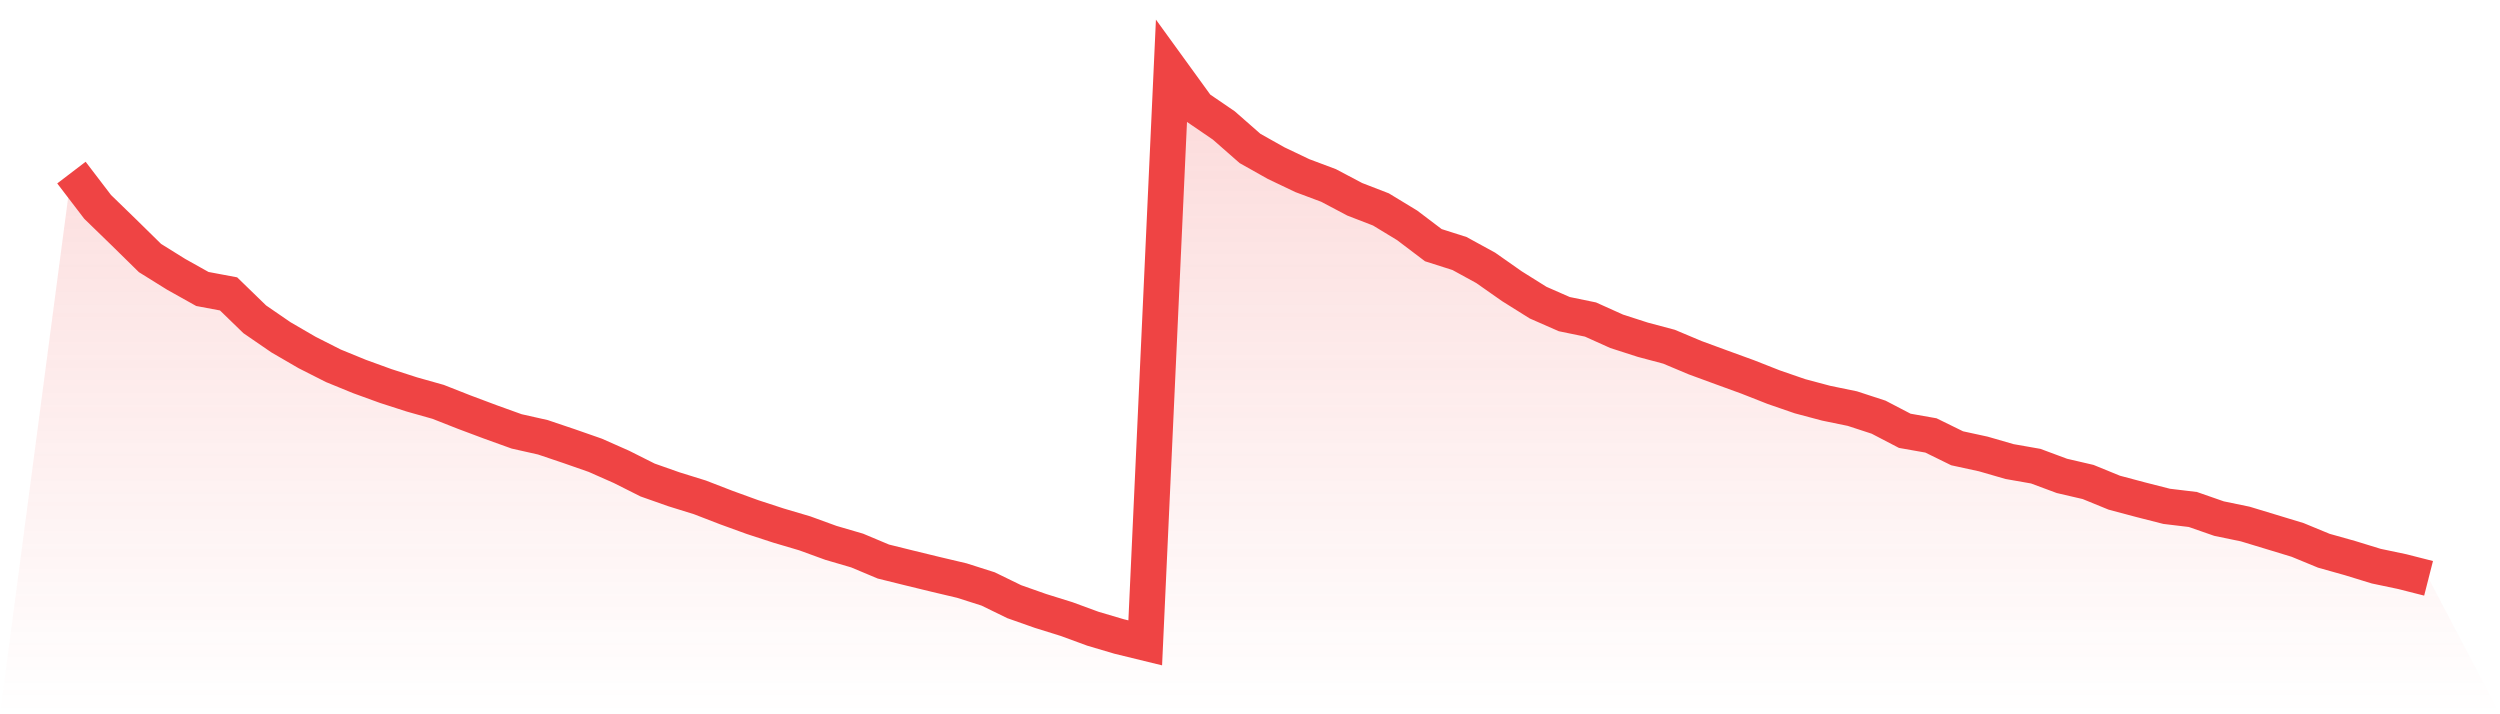
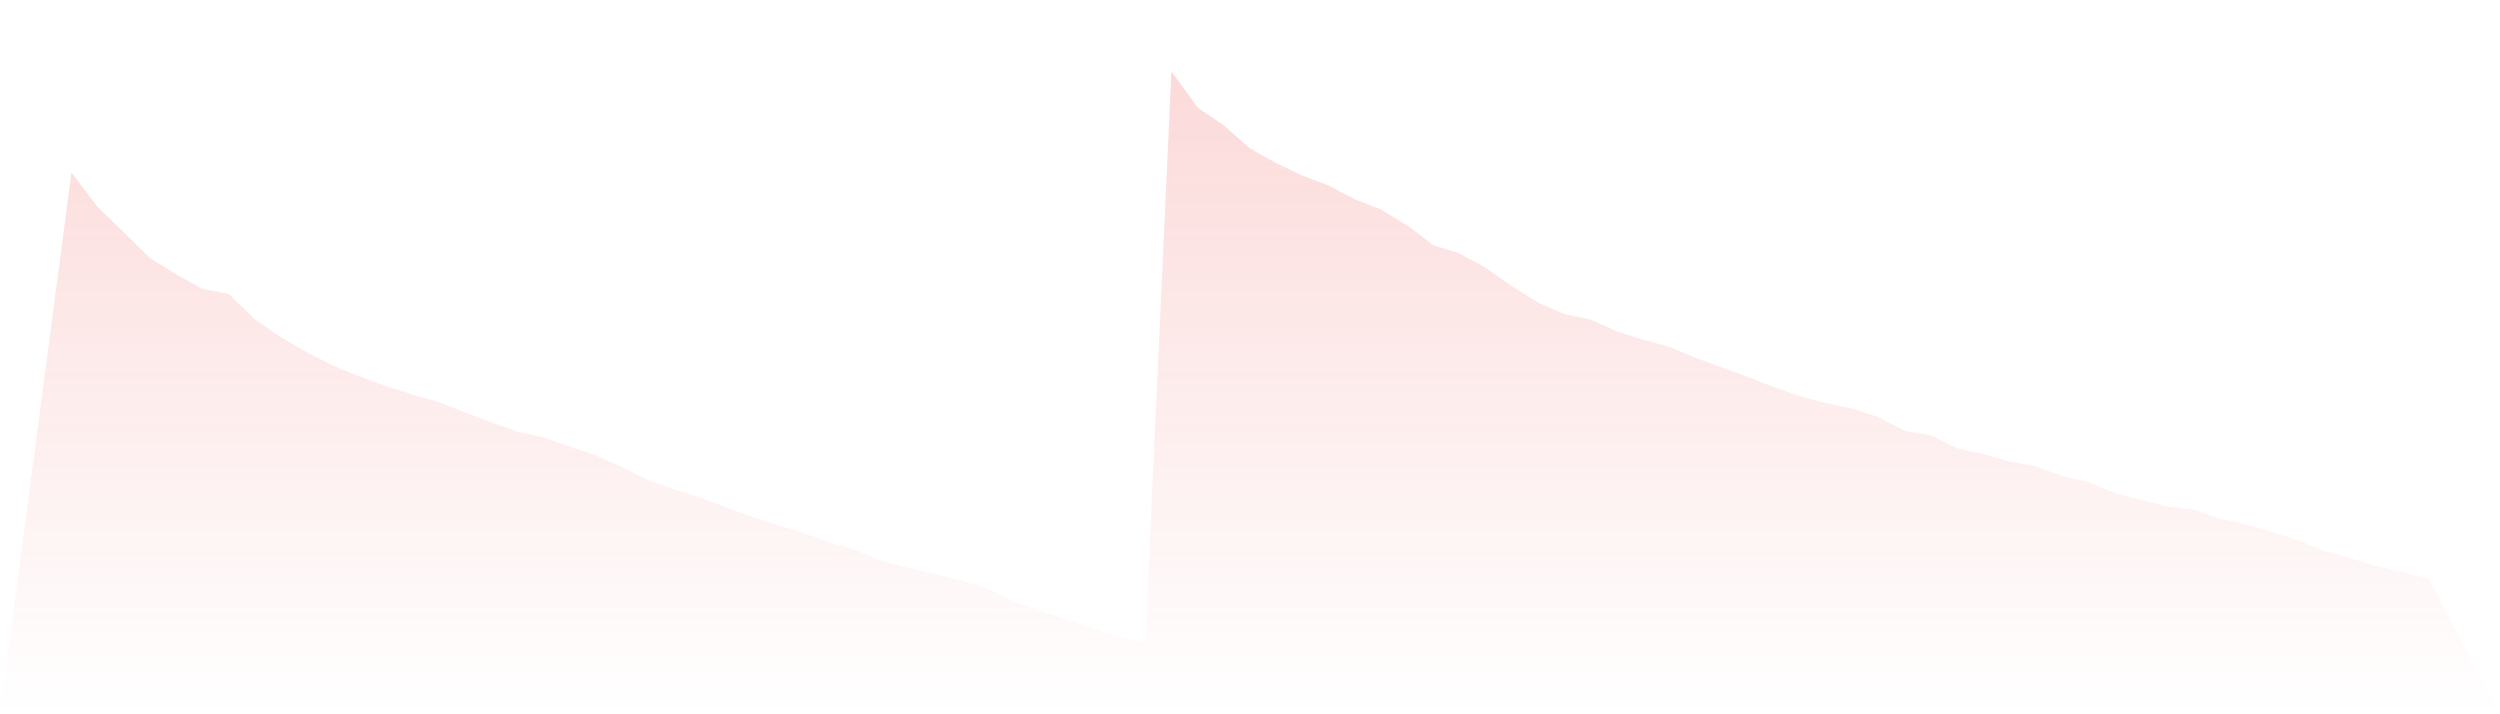
<svg xmlns="http://www.w3.org/2000/svg" viewBox="0 0 140 40">
  <defs>
    <linearGradient id="gradient" x1="0" x2="0" y1="0" y2="1">
      <stop offset="0%" stop-color="#ef4444" stop-opacity="0.2" />
      <stop offset="100%" stop-color="#ef4444" stop-opacity="0" />
    </linearGradient>
  </defs>
  <path d="M4,9.665 L4,9.665 L5.467,11.585 L6.933,13.009 L8.4,14.45 L9.867,15.363 L11.333,16.183 L12.8,16.458 L14.267,17.882 L15.733,18.889 L17.2,19.741 L18.667,20.484 L20.133,21.084 L21.6,21.617 L23.067,22.09 L24.533,22.503 L26,23.08 L27.467,23.63 L28.933,24.158 L30.4,24.488 L31.867,24.983 L33.333,25.495 L34.8,26.144 L36.267,26.881 L37.733,27.398 L39.2,27.854 L40.667,28.421 L42.133,28.954 L43.6,29.433 L45.067,29.867 L46.533,30.401 L48,30.83 L49.467,31.446 L50.933,31.809 L52.4,32.166 L53.867,32.513 L55.333,32.98 L56.8,33.695 L58.267,34.212 L59.733,34.669 L61.2,35.208 L62.667,35.642 L64.133,36 L65.6,4 L67.067,6.024 L68.533,7.025 L70,8.312 L71.467,9.137 L72.933,9.836 L74.4,10.386 L75.867,11.161 L77.333,11.728 L78.8,12.619 L80.267,13.73 L81.733,14.197 L83.2,15 L84.667,16.029 L86.133,16.947 L87.6,17.591 L89.067,17.893 L90.533,18.553 L92,19.026 L93.467,19.417 L94.933,20.033 L96.4,20.572 L97.867,21.106 L99.333,21.683 L100.8,22.189 L102.267,22.58 L103.733,22.882 L105.2,23.361 L106.667,24.125 L108.133,24.384 L109.6,25.104 L111.067,25.423 L112.533,25.847 L114,26.105 L115.467,26.65 L116.933,26.991 L118.4,27.59 L119.867,27.981 L121.333,28.355 L122.8,28.531 L124.267,29.042 L125.733,29.345 L127.2,29.79 L128.667,30.236 L130.133,30.841 L131.6,31.253 L133.067,31.704 L134.533,32.012 L136,32.386 L140,40 L0,40 z" fill="url(#gradient)" />
-   <path d="M4,9.665 L4,9.665 L5.467,11.585 L6.933,13.009 L8.4,14.45 L9.867,15.363 L11.333,16.183 L12.8,16.458 L14.267,17.882 L15.733,18.889 L17.2,19.741 L18.667,20.484 L20.133,21.084 L21.6,21.617 L23.067,22.09 L24.533,22.503 L26,23.08 L27.467,23.63 L28.933,24.158 L30.4,24.488 L31.867,24.983 L33.333,25.495 L34.8,26.144 L36.267,26.881 L37.733,27.398 L39.2,27.854 L40.667,28.421 L42.133,28.954 L43.6,29.433 L45.067,29.867 L46.533,30.401 L48,30.83 L49.467,31.446 L50.933,31.809 L52.4,32.166 L53.867,32.513 L55.333,32.98 L56.8,33.695 L58.267,34.212 L59.733,34.669 L61.2,35.208 L62.667,35.642 L64.133,36 L65.6,4 L67.067,6.024 L68.533,7.025 L70,8.312 L71.467,9.137 L72.933,9.836 L74.4,10.386 L75.867,11.161 L77.333,11.728 L78.8,12.619 L80.267,13.73 L81.733,14.197 L83.2,15 L84.667,16.029 L86.133,16.947 L87.6,17.591 L89.067,17.893 L90.533,18.553 L92,19.026 L93.467,19.417 L94.933,20.033 L96.4,20.572 L97.867,21.106 L99.333,21.683 L100.8,22.189 L102.267,22.58 L103.733,22.882 L105.2,23.361 L106.667,24.125 L108.133,24.384 L109.6,25.104 L111.067,25.423 L112.533,25.847 L114,26.105 L115.467,26.65 L116.933,26.991 L118.4,27.59 L119.867,27.981 L121.333,28.355 L122.8,28.531 L124.267,29.042 L125.733,29.345 L127.2,29.79 L128.667,30.236 L130.133,30.841 L131.6,31.253 L133.067,31.704 L134.533,32.012 L136,32.386" fill="none" stroke="#ef4444" stroke-width="2" />
</svg>